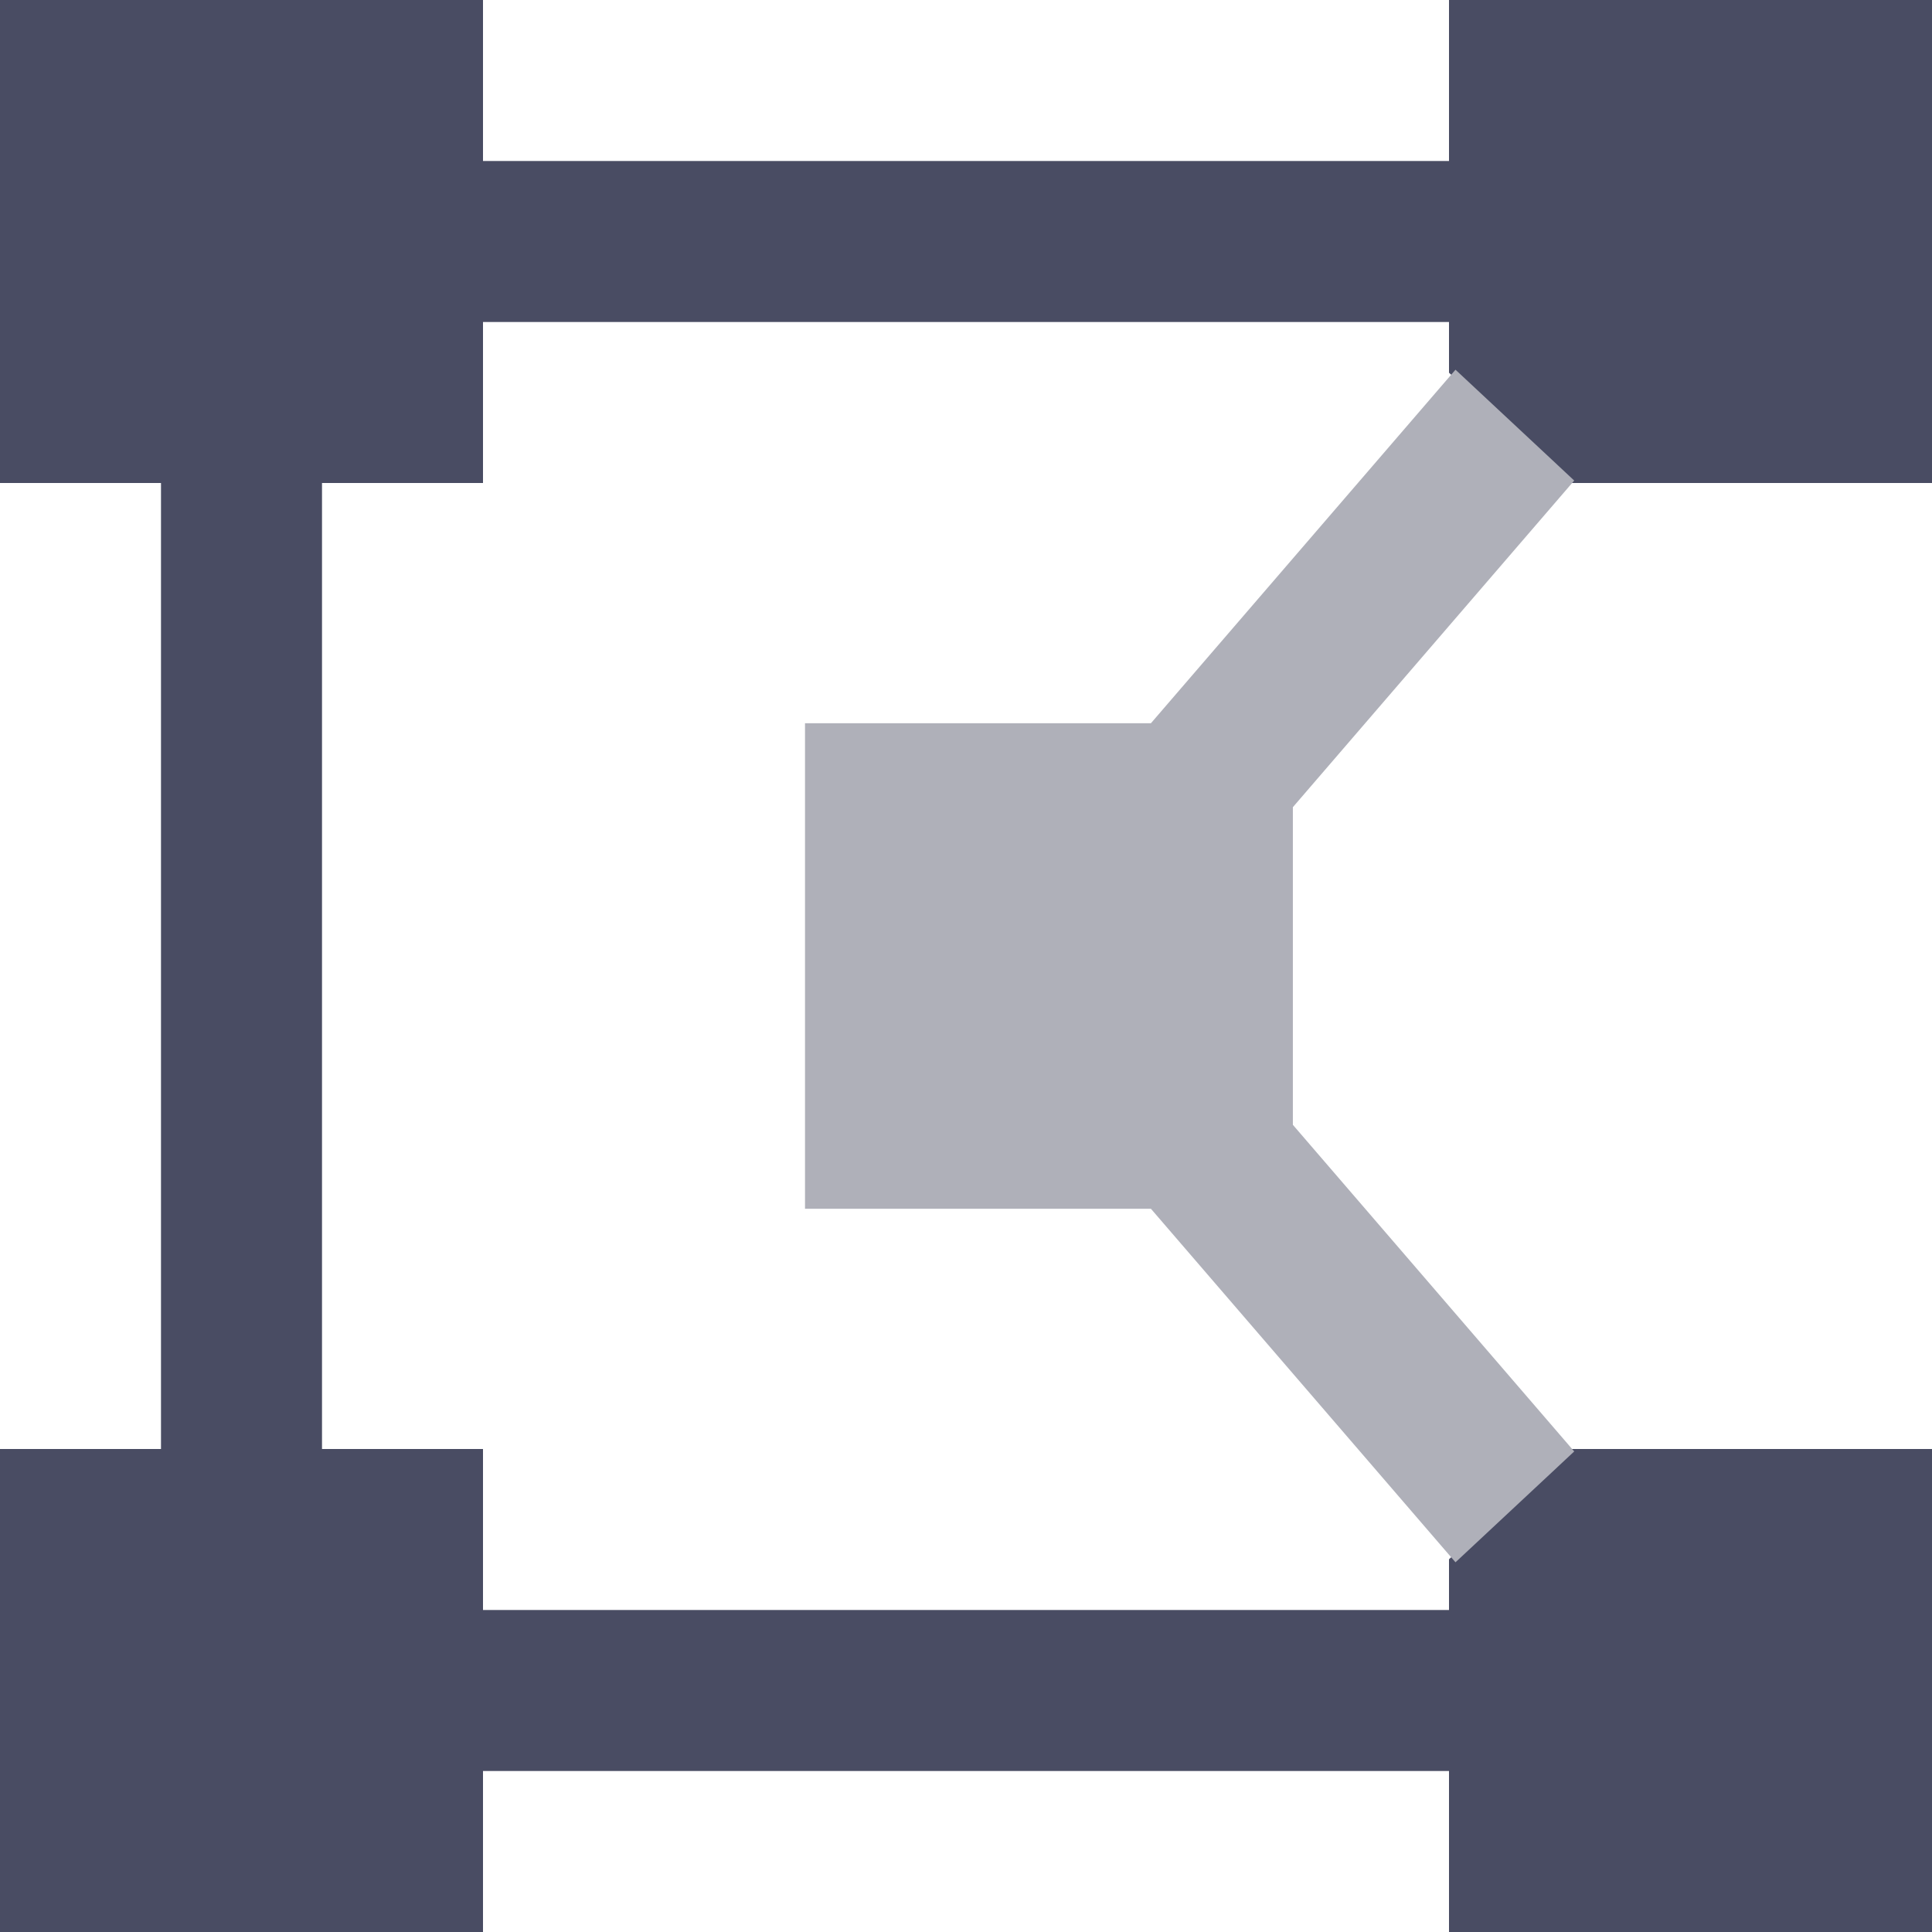
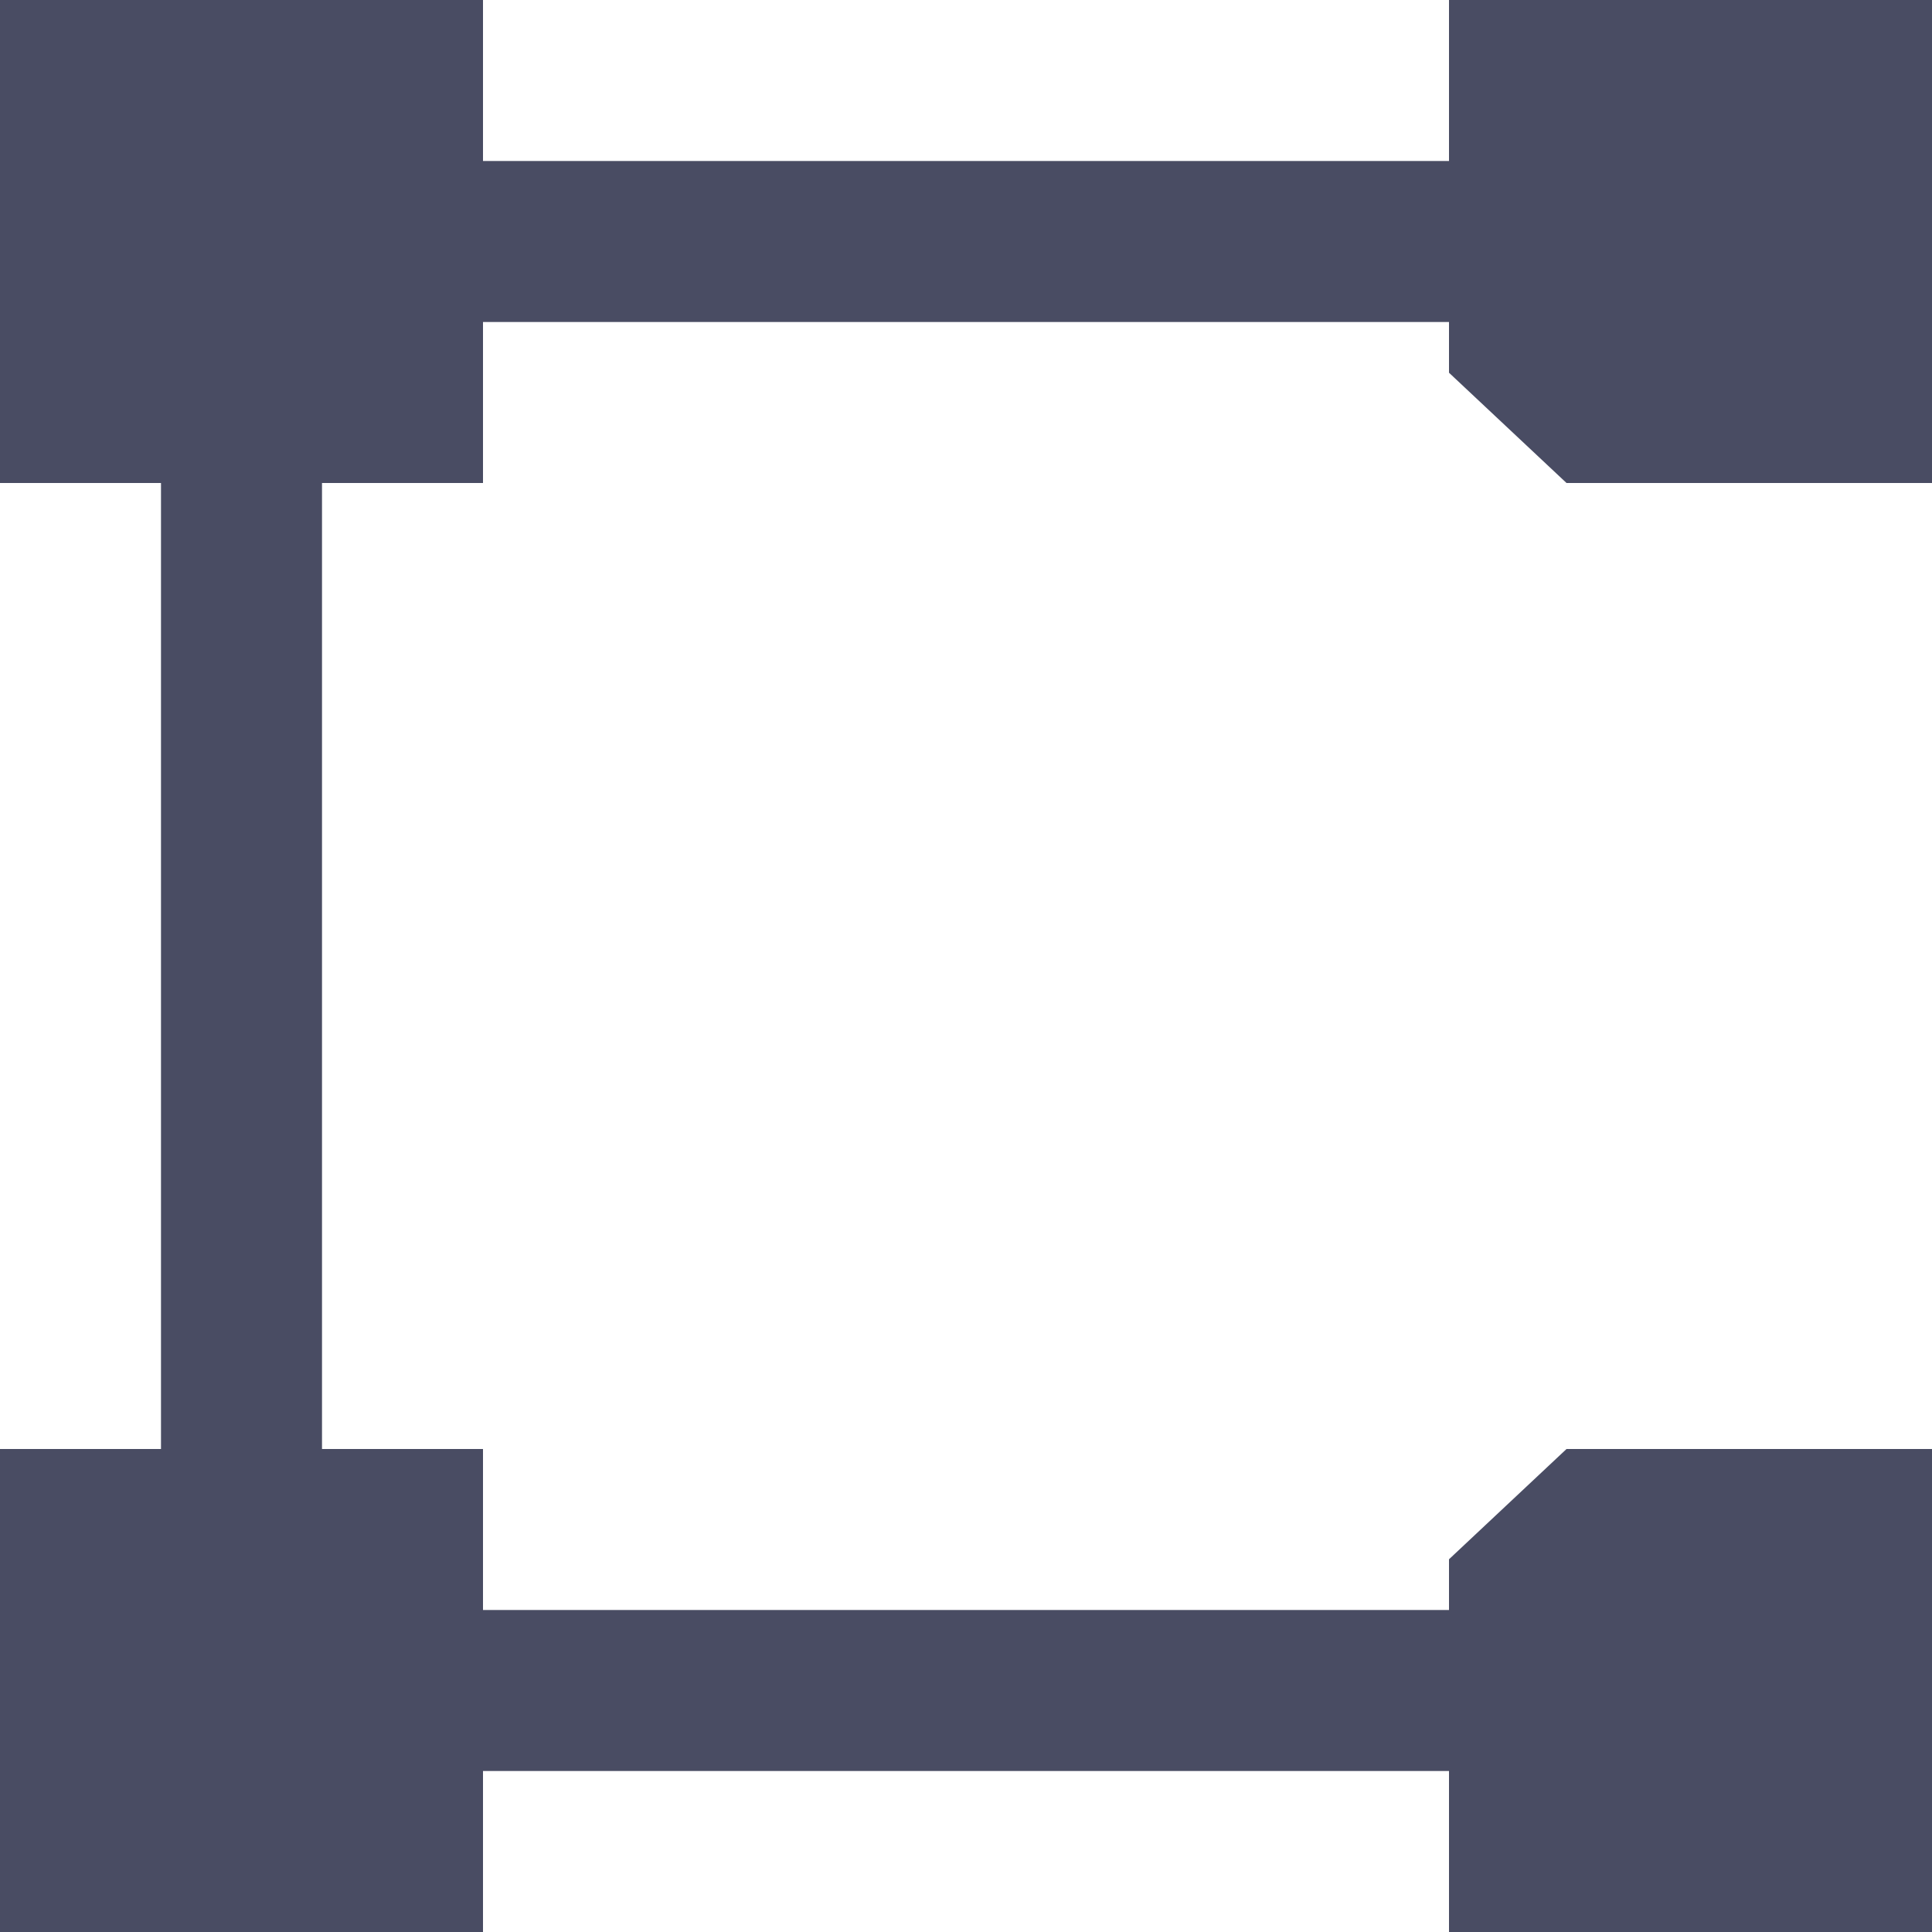
<svg xmlns="http://www.w3.org/2000/svg" width="64" height="64" viewBox="0 0 64 64" fill="none">
  <path d="M64 16H51.893L48 12.347V10.667H16V16H10.667V48H16V53.333H48V51.653L51.893 48H64V64H48V58.667H16V64H0V48H5.333V16H0V0H16V5.333H48V0H64V16Z" fill="#494C63" />
-   <path d="M52.148 15.919L42.828 26.739V37.261L52.148 48.081L48.215 51.753L38.125 40.041H26.667V23.959H38.125L48.215 12.247L52.148 15.919Z" fill="#AFB0B9" />
</svg>